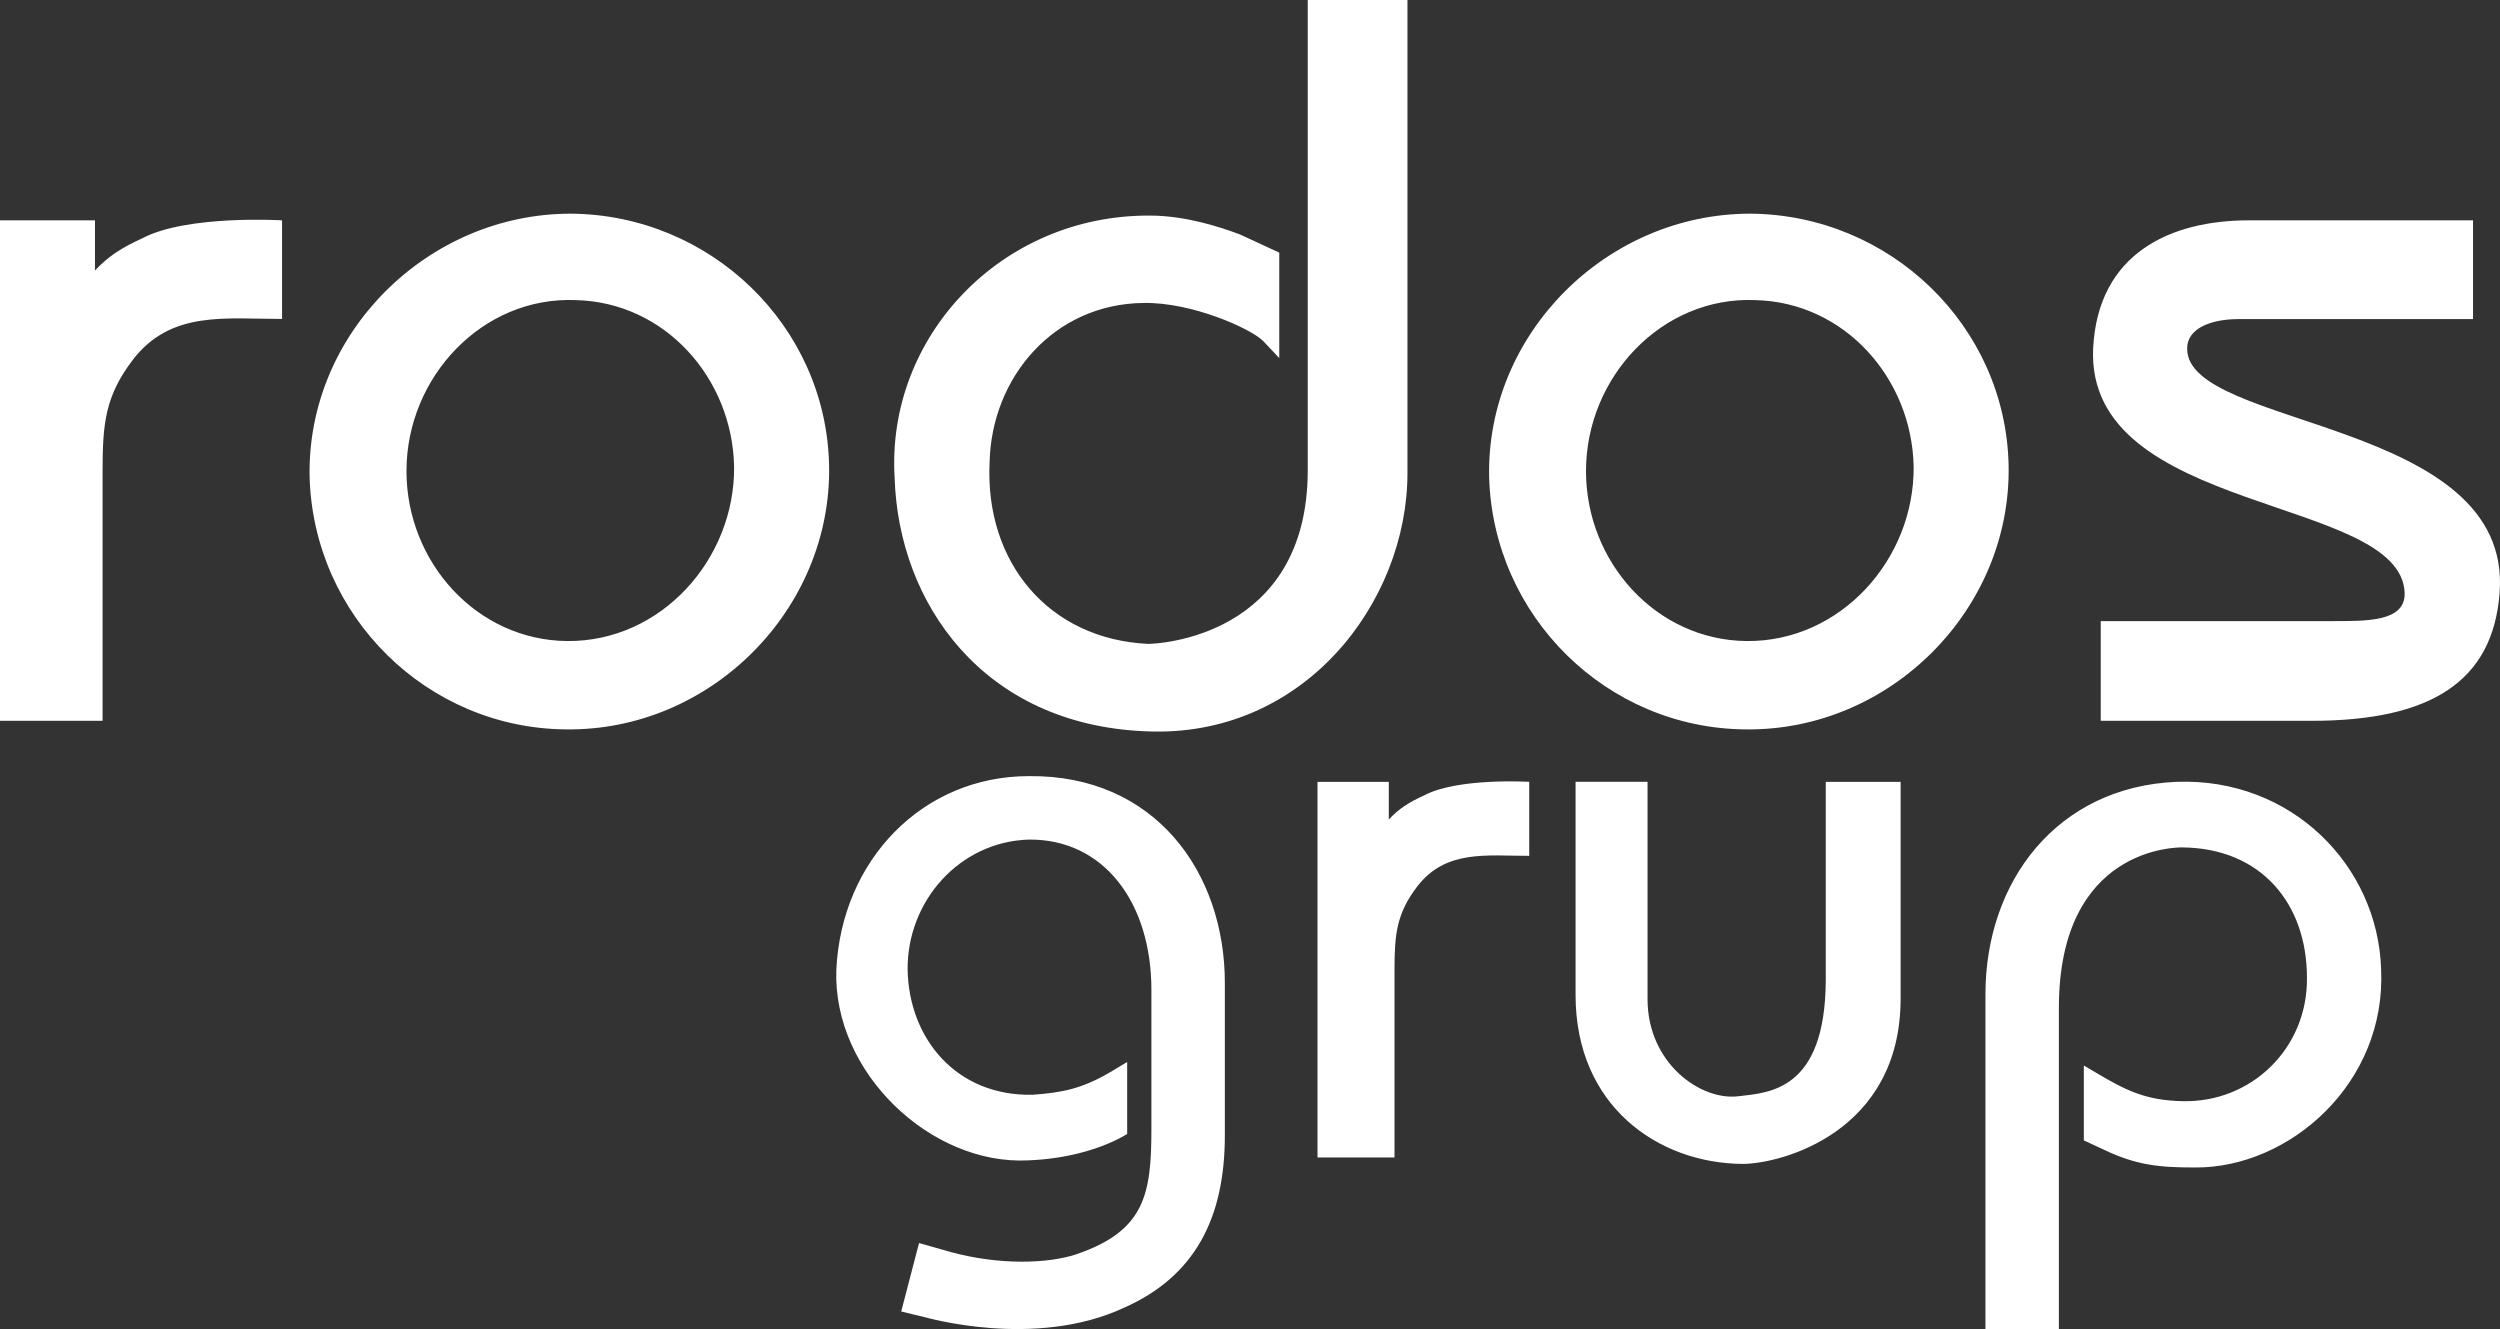
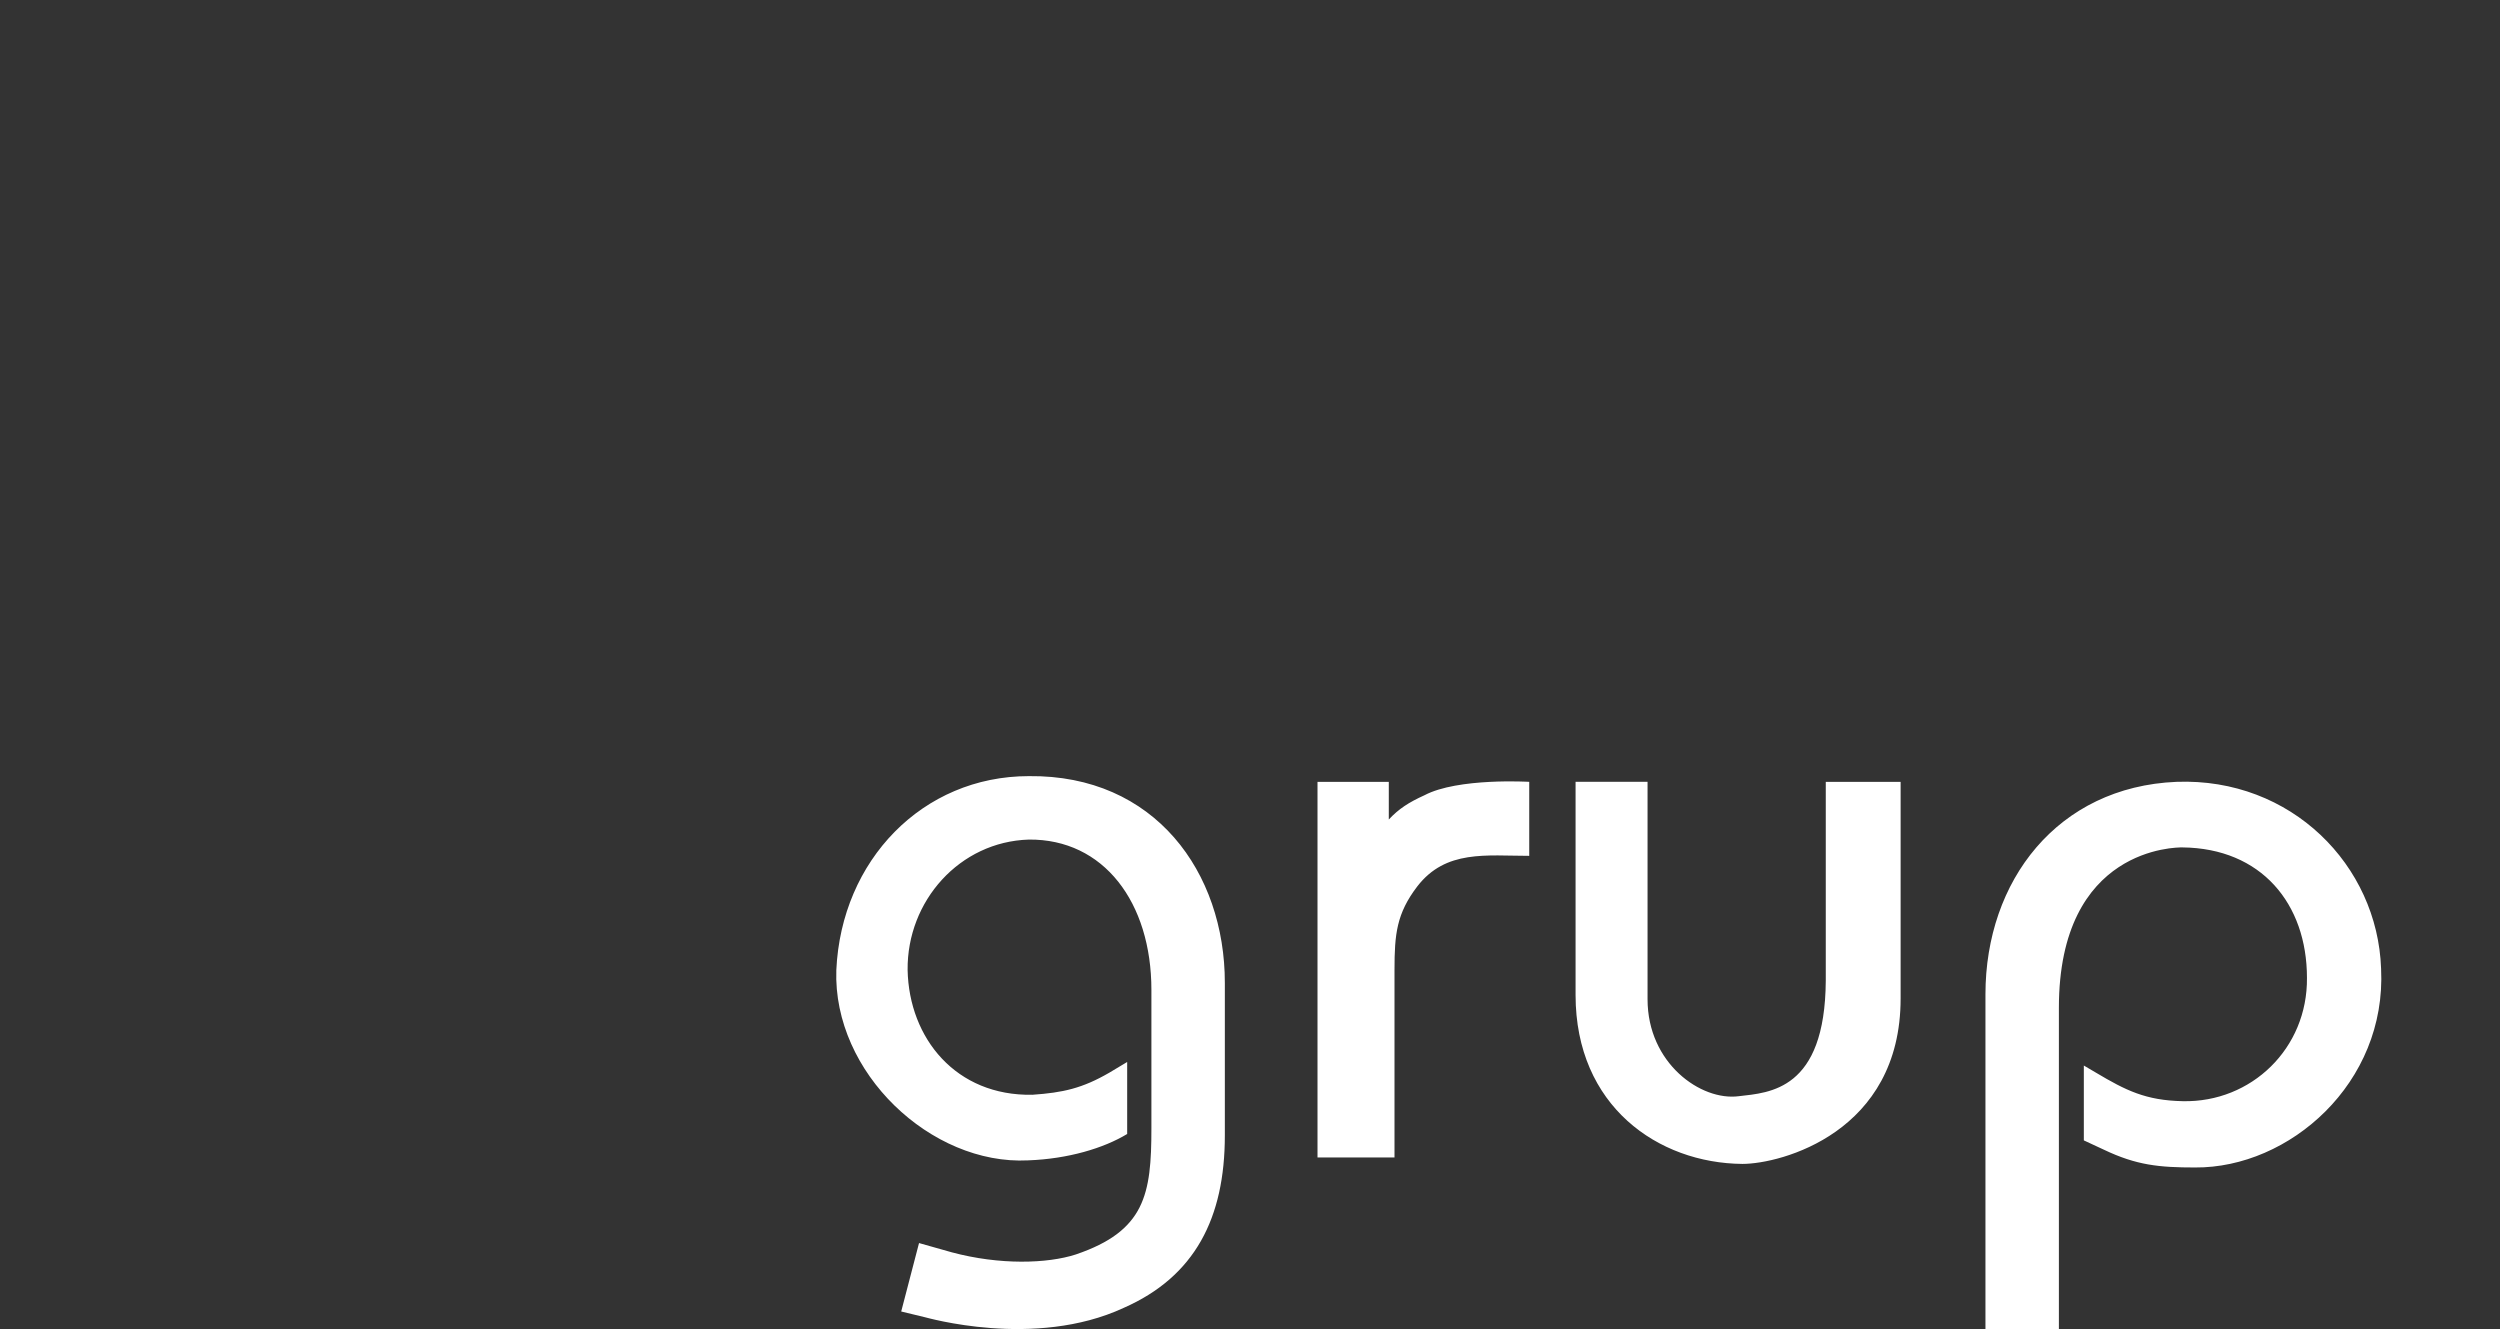
<svg xmlns="http://www.w3.org/2000/svg" xml:space="preserve" width="9112px" height="4845px" version="1.1" style="shape-rendering:geometricPrecision; text-rendering:geometricPrecision; image-rendering:optimizeQuality; fill-rule:evenodd; clip-rule:evenodd" viewBox="0 0 5479.53 2913.56">
  <rect x="0" y="0" width="5479.53" height="2913.56" fill="#333333" stroke="none" />
  <defs>
    <style type="text/css">
   
    .fil0 {fill:white}
   
  </style>
  </defs>
  <g id="Layer_x0020_1">
-     <path class="fil0" d="M618.21 699.05l0 -216.11c0,0 -208.14,-12.51 -305.99,39.2 -45.79,20.8 -74.91,39.55 -104.04,70.78l0 -109.98 -208.18 0 0 1096.96 224.83 0 0 -548.48c0,-104.09 6.24,-164.09 66.59,-243.19 83.25,-107.88 201.9,-89.18 326.79,-89.18l0 0zm1199 320.9c-6.24,-305.98 -260.2,-549.52 -566.19,-551.62 -314.31,0 -578.65,262.3 -572.42,576.61 8.33,305.99 258.11,551.62 562,553.71 316.41,4.15 582.84,-262.29 576.61,-578.7zm-208.18 2.1c2.09,203.99 -160.25,385.08 -366.34,382.99 -197.75,-2.05 -351.77,-172.77 -351.77,-372.57 0,-206.09 166.53,-383 370.52,-374.71 195.67,4.19 343.45,170.72 347.59,364.29zm1475.86 14.56l0 -1036.61 -218.56 0 0 1030.38c0,368.43 -333.06,380.94 -349.72,380.94 -218.55,-10.42 -358.01,-179.05 -347.63,-397.6 4.19,-187.34 141.55,-347.63 337.21,-349.68 106.18,-2.09 235.21,56.21 262.29,83.24l35.41 37.46 0 -231.03 -85.38 -39.55c-43.7,-16.66 -120.7,-41.64 -197.76,-41.64 -326.78,-2.09 -578.65,266.43 -559.9,574.51 8.33,274.77 193.57,541.2 549.52,555.77 345.54,16.65 574.52,-281 574.52,-566.19l0 0zm1317.61 -16.66c-6.24,-305.98 -260.2,-549.52 -566.19,-551.62 -314.31,0 -578.65,262.3 -572.42,576.61 8.33,305.99 258.11,551.62 562,553.71 316.41,4.15 582.84,-262.29 576.61,-578.7zm-208.13 2.1c2.05,203.99 -160.3,385.08 -366.38,382.99 -197.76,-2.05 -351.78,-172.77 -351.78,-372.57 0,-206.09 166.54,-383 370.53,-374.71 195.66,4.19 343.44,170.72 347.63,364.29zm1284.29 277.2c29.17,-381.95 -686.89,-359.05 -684.84,-535.66 0,-43.74 52.07,-64.19 112.42,-64.19l514.16 0 0 -216.46 -491.27 0c-172.77,0 -330.97,72.82 -341.35,280.65 -16.66,365.33 674.42,321.95 682.75,535.66 2.05,64.19 -83.29,62.1 -162.35,62.1l-503.74 0 0 218.55 462.1 0c260.2,0 397.56,-85.34 412.12,-280.65l0 0z" />
    <path class="fil0" d="M2684.63 2488.57l0 -334.33c0,-242.19 -153.11,-456.25 -429.66,-453.11 -232.81,0 -410.95,184.37 -421.89,424.99 -7.81,224.96 207.83,428.08 420.32,417.18 87.48,-3.14 165.62,-26.6 217.16,-57.82l0 -157.82 -39.07 23.42c-59.35,34.41 -101.56,43.78 -168.71,48.45 -167.19,3.14 -270.32,-123.41 -273.46,-273.41 -1.52,-151.58 114.08,-281.27 265.65,-285.93 164.05,-1.57 268.7,137.49 268.7,329.66l0 303.11c0,145.3 -14.04,225.01 -165.61,276.55 -62.49,20.32 -167.15,23.46 -271.85,-4.66l-71.86 -20.32 -39.07 150 51.54 12.47c1.57,0 240.62,70.34 435.94,-20.32 156.24,-68.72 221.86,-196.84 221.86,-378.11l0.01 0zm667.17 -612.71l0 -162.22c0,0 -156.24,-9.37 -229.67,29.39 -34.41,15.66 -56.25,29.7 -78.14,53.16l0 -82.55 -156.25 0 0 823.38 168.76 0 0 -411.69c0,-78.14 4.67,-123.19 49.97,-182.53 62.49,-80.98 151.58,-66.94 245.33,-66.94l0 0zm814 312.74l0 -474.96 -164.04 0 0 435.89c-1.57,240.62 -123.41,245.33 -190.61,253.14 -82.81,10.94 -200.02,-71.86 -200.02,-212.5l0 -476.53 -157.77 0 0 467.16c0,243.72 181.23,368.74 365.6,370.3 84.38,0 346.84,-68.76 346.84,-362.5l0 0zm1053.1 -65.62c-7.81,-226.54 -196.89,-418.71 -448.41,-409.34 -260.94,10.91 -418.75,217.16 -418.75,465.59l0 734.33 160.95 0 0 -704.63c0,-353.13 259.37,-351.56 270.27,-351.56 173.43,1.57 273.46,123.45 273.46,285.93 1.57,154.67 -121.88,273.41 -271.89,270.31 -81.23,-1.57 -124.97,-23.46 -190.6,-62.53l-26.56 -15.61 0 164.05 43.74 20.32c71.87,34.36 121.88,39.07 199.98,39.07 206.26,1.57 420.32,-184.37 407.81,-435.93z" />
  </g>
</svg>